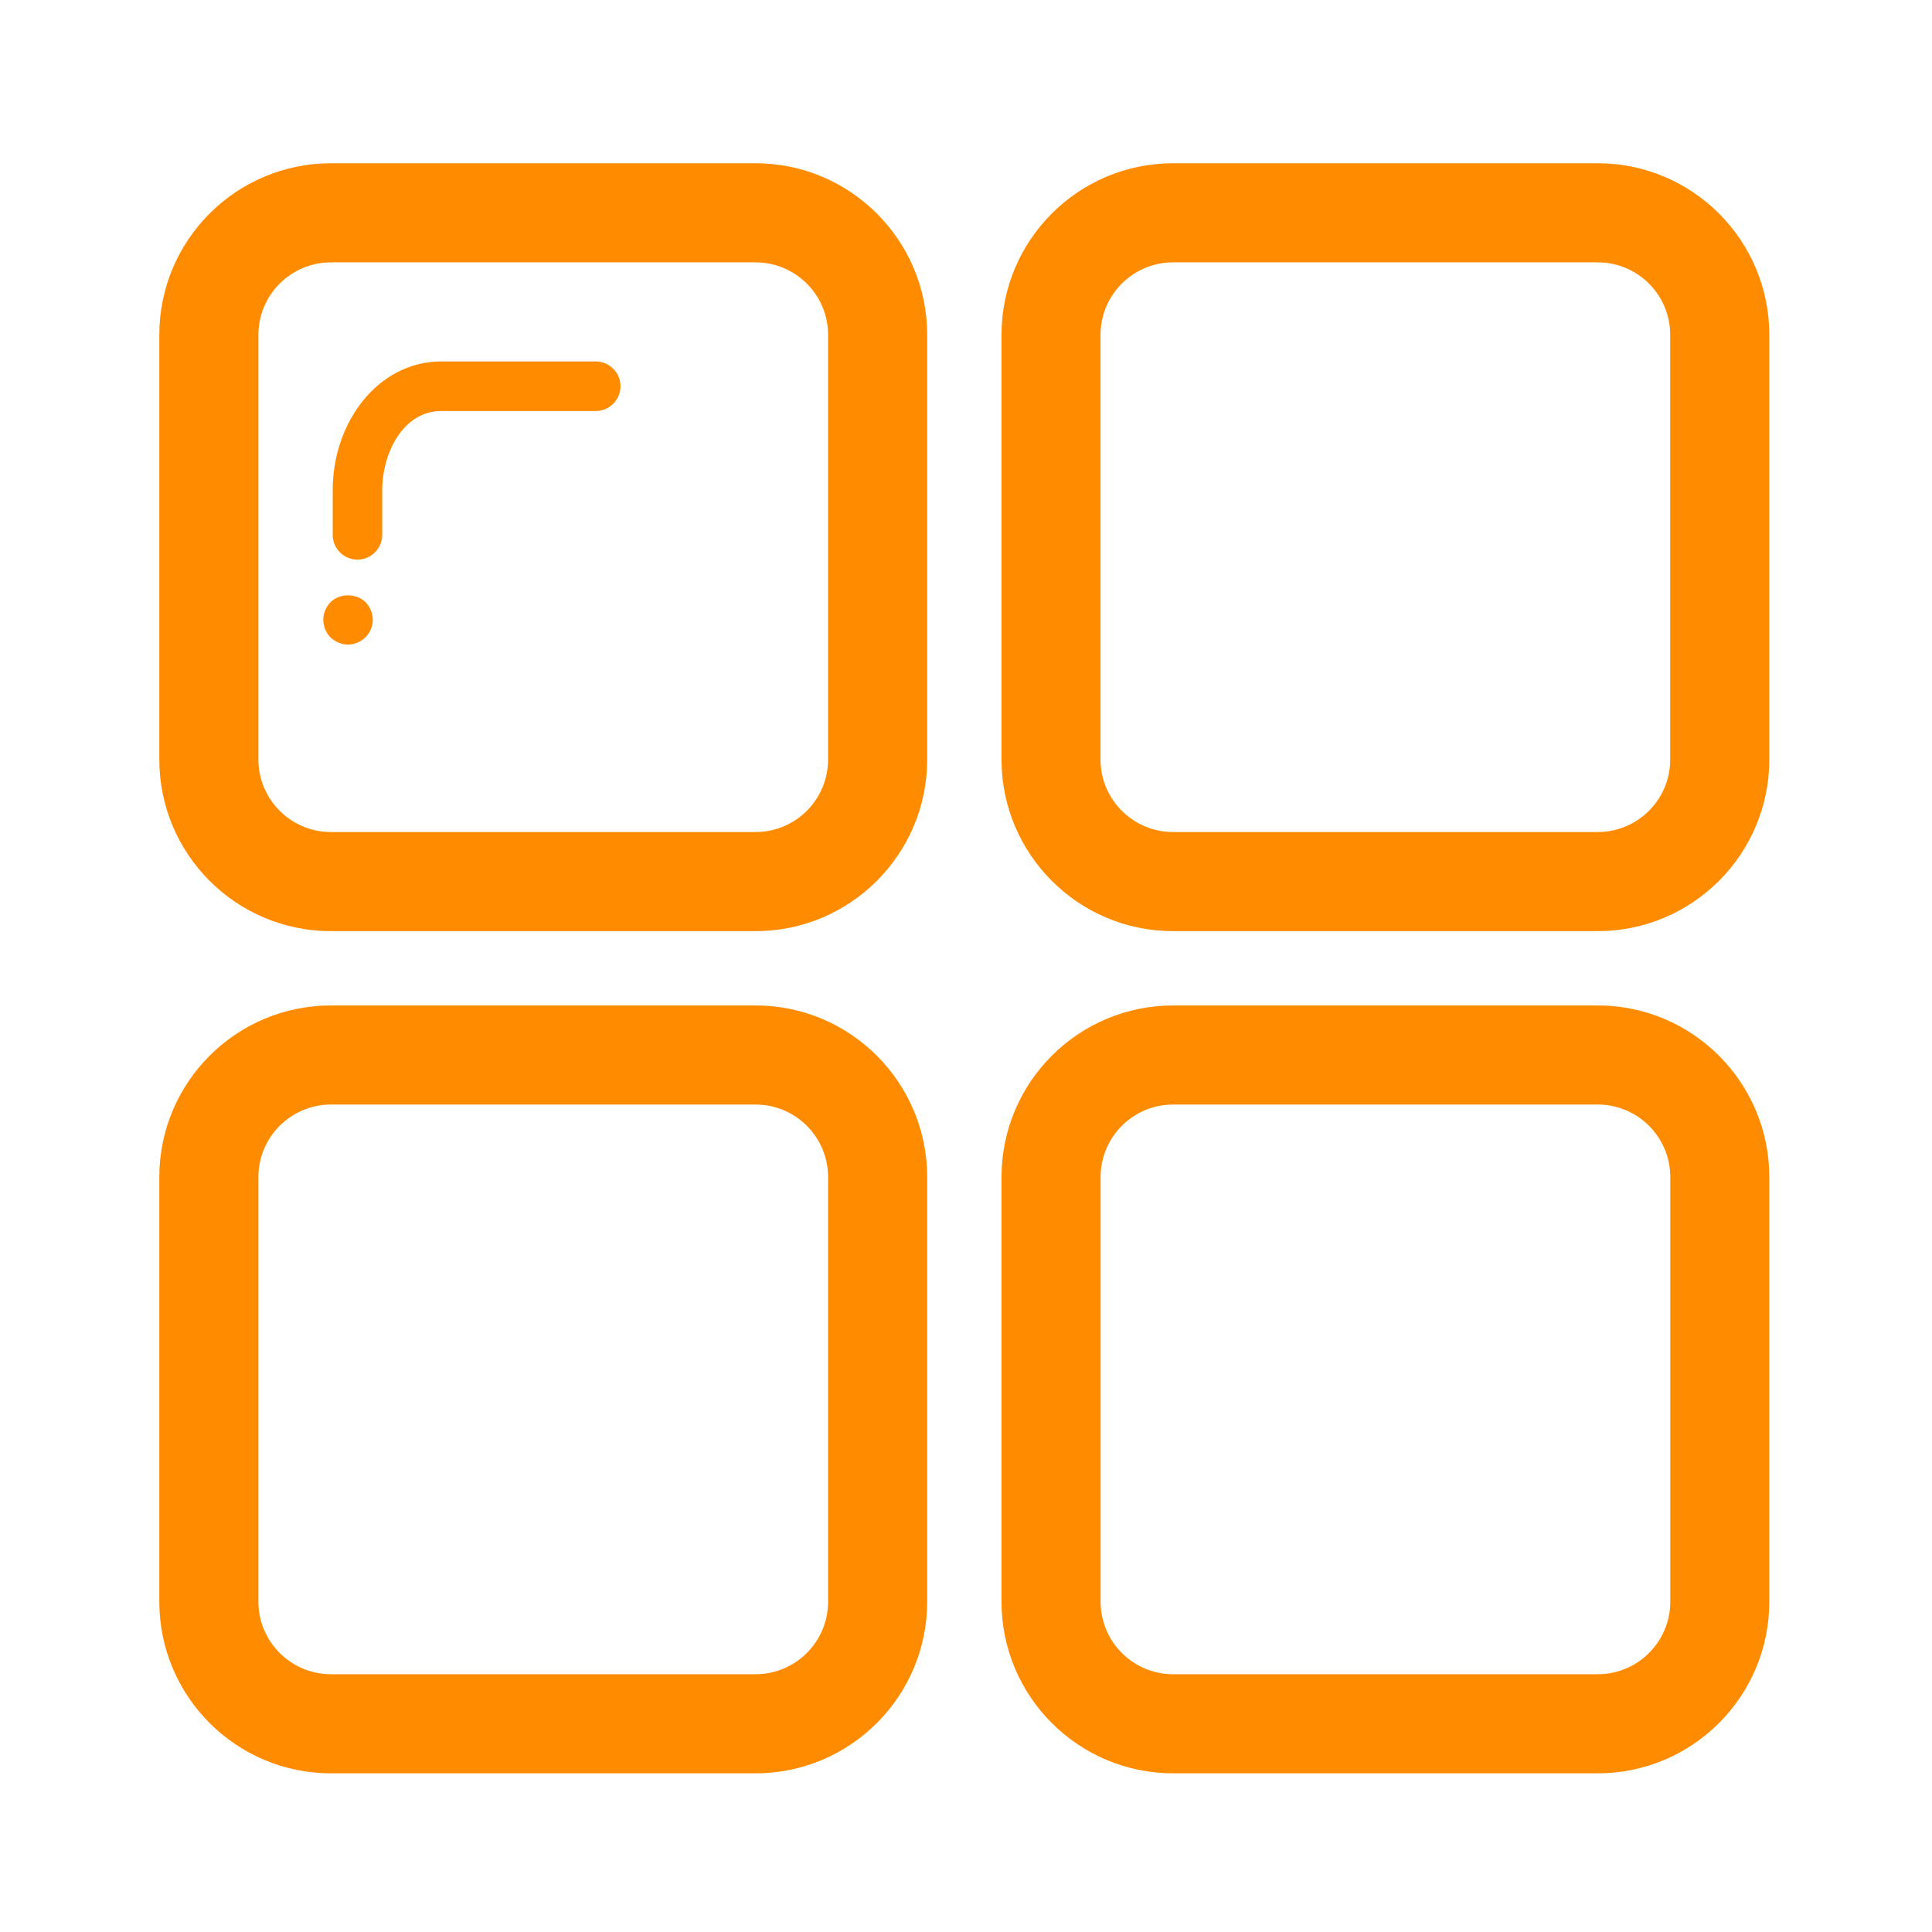
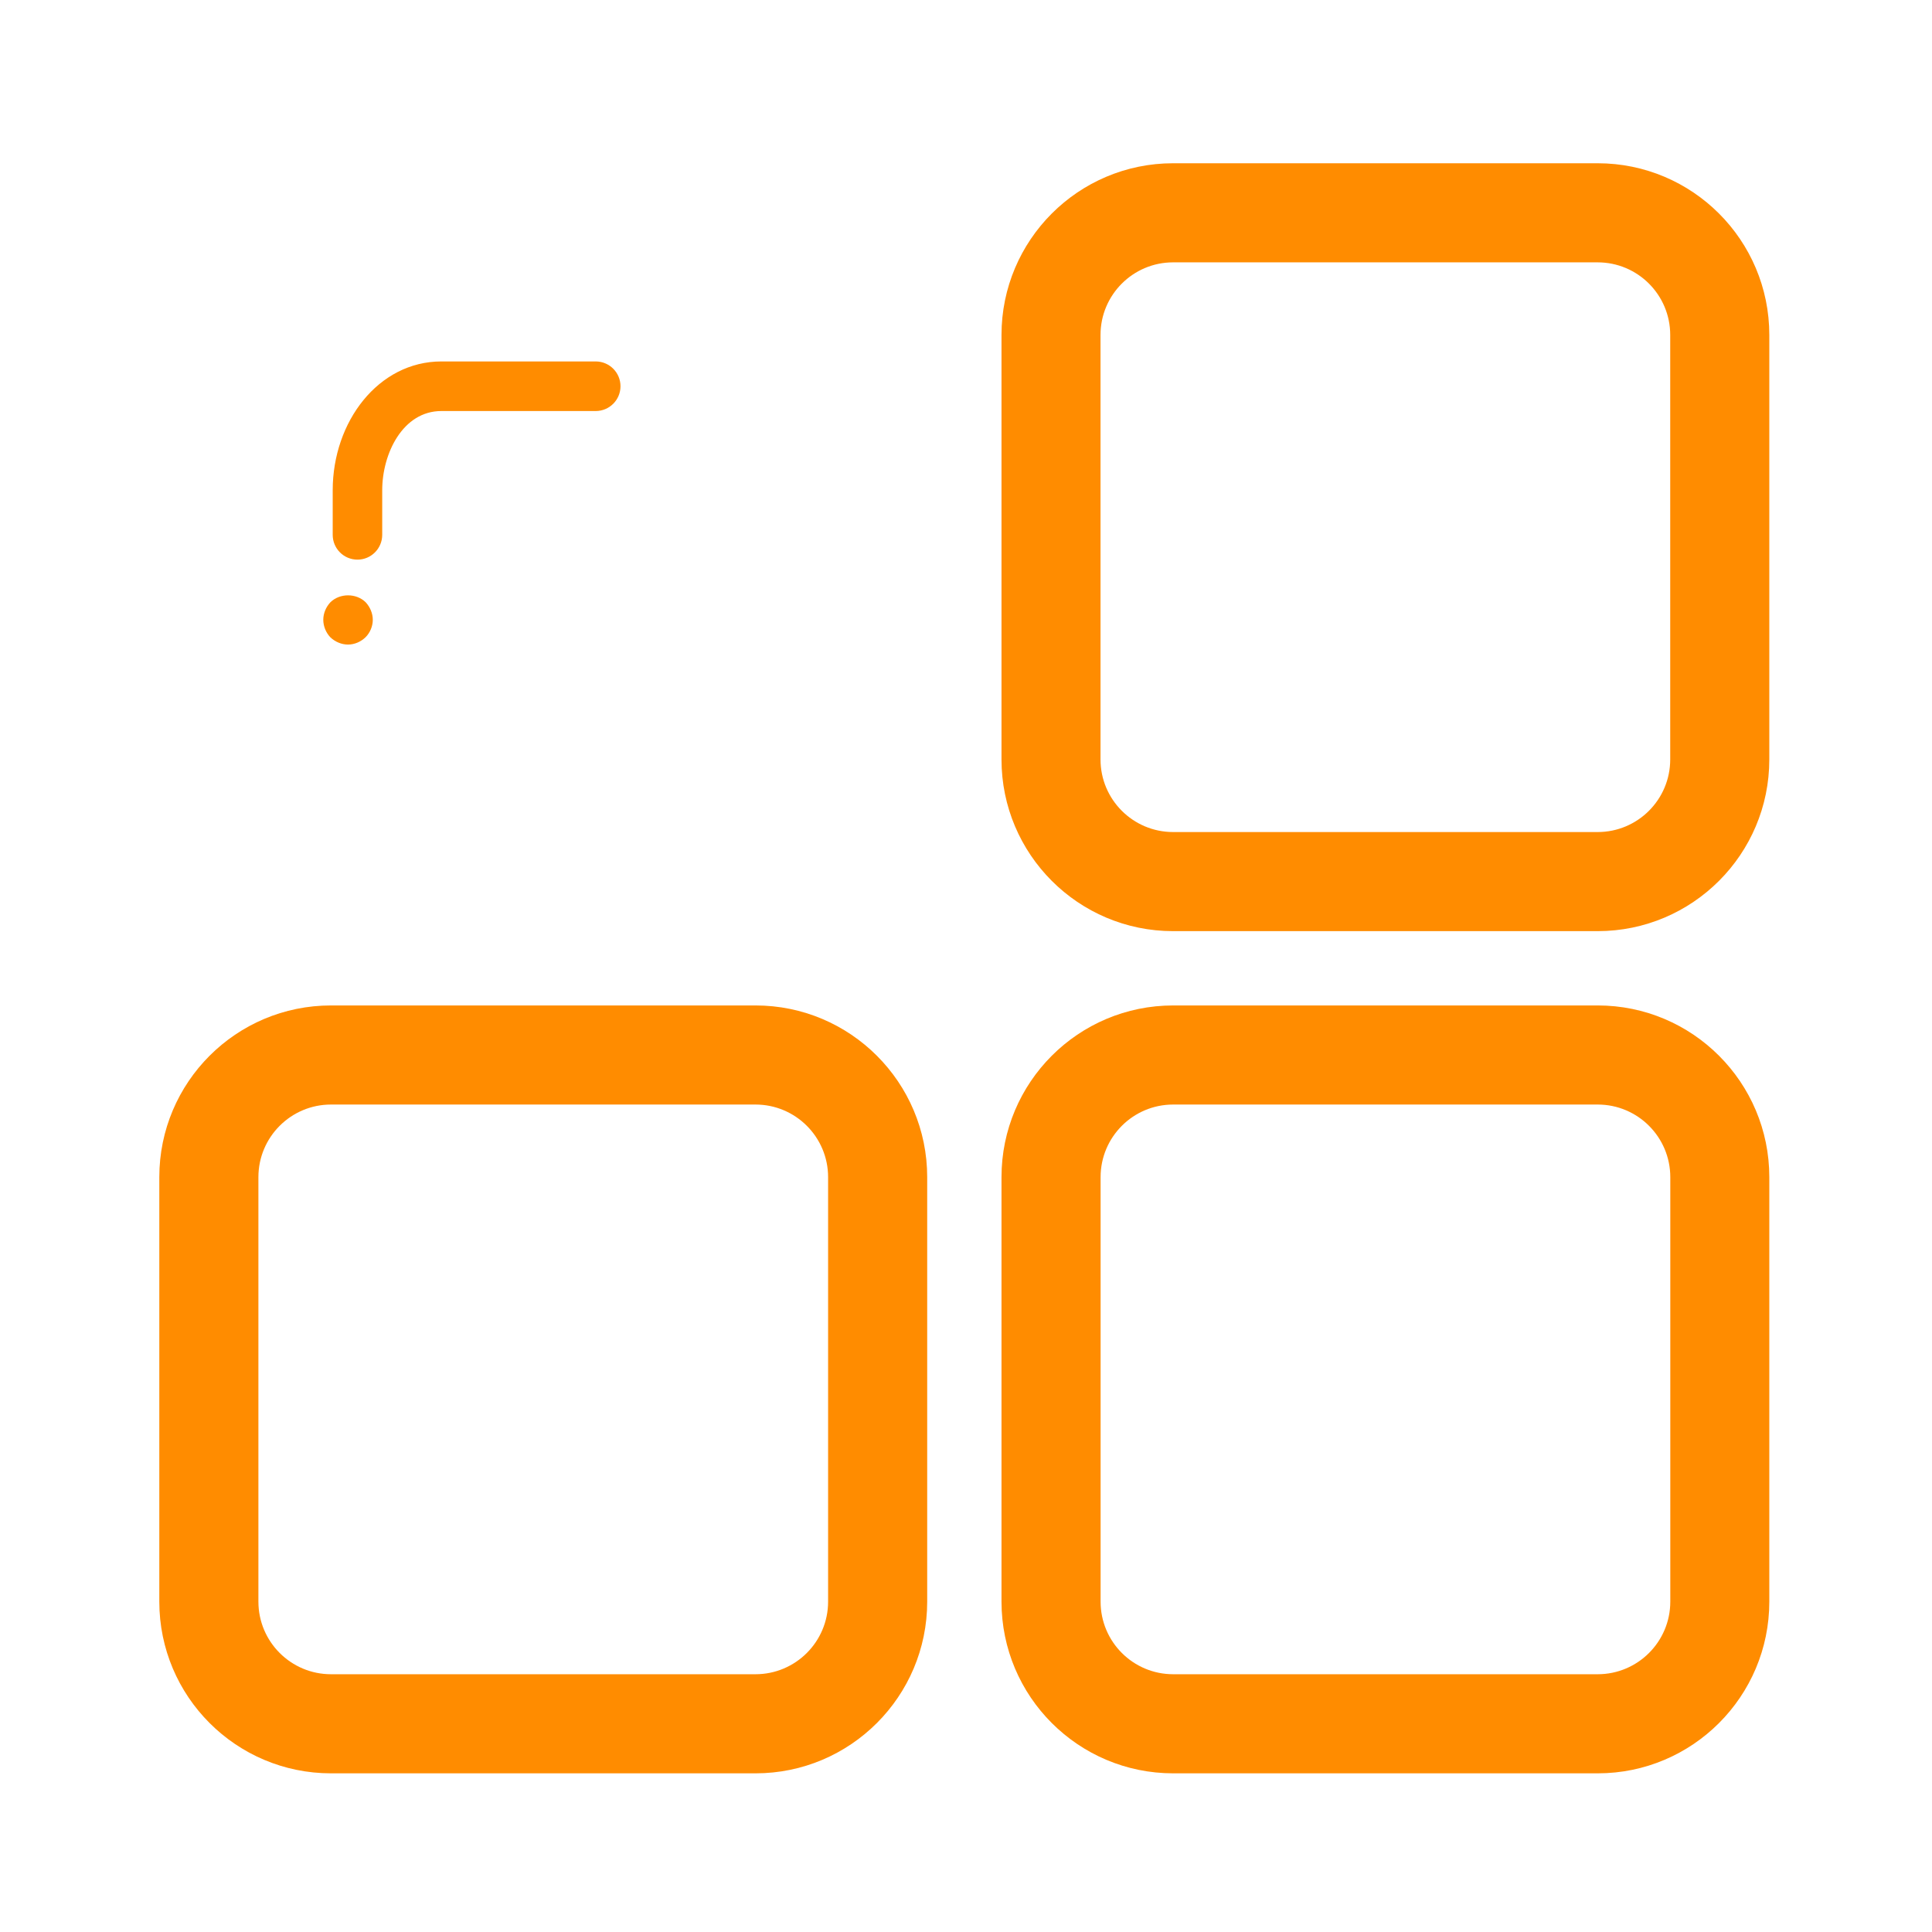
<svg xmlns="http://www.w3.org/2000/svg" width="24" height="24" viewBox="0 0 24 24" fill="none">
-   <path d="M11.518 9.434C11.518 10.612 10.562 11.567 9.385 11.567H4.112C2.934 11.567 1.979 10.612 1.979 9.434V4.161C1.979 2.983 2.934 2.028 4.112 2.028H9.385C10.562 2.028 11.518 2.983 11.518 4.161V9.434ZM10.287 4.161C10.287 3.663 9.883 3.259 9.385 3.259H4.112C3.614 3.259 3.21 3.663 3.21 4.161V9.434C3.21 9.932 3.614 10.336 4.112 10.336H9.385C9.883 10.336 10.287 9.932 10.287 9.434V4.161Z" fill="#FF8C00" />
  <path d="M4.441 6.952C4.27 6.952 4.133 6.814 4.133 6.644V6.09C4.133 5.238 4.701 4.49 5.483 4.49H7.4C7.57 4.49 7.708 4.628 7.708 4.798C7.708 4.968 7.57 5.106 7.4 5.106H5.483C5.003 5.106 4.748 5.635 4.748 6.09V6.644C4.748 6.814 4.61 6.952 4.441 6.952Z" fill="#FF8C00" />
  <path d="M4.323 8.007C4.243 8.007 4.163 7.973 4.105 7.918C4.049 7.86 4.016 7.779 4.016 7.699C4.016 7.62 4.049 7.54 4.105 7.481C4.222 7.367 4.425 7.367 4.542 7.481C4.597 7.54 4.631 7.62 4.631 7.699C4.631 7.779 4.597 7.86 4.542 7.915C4.483 7.973 4.403 8.007 4.323 8.007Z" fill="#FF8C00" />
  <path d="M21.979 9.434C21.979 10.612 21.024 11.567 19.846 11.567H14.573C13.396 11.567 12.441 10.612 12.441 9.434V4.161C12.441 2.983 13.396 2.028 14.573 2.028H19.846C21.024 2.028 21.979 2.983 21.979 4.161V9.434ZM20.748 4.161C20.748 3.663 20.345 3.259 19.846 3.259H14.573C14.075 3.259 13.671 3.663 13.671 4.161V9.434C13.671 9.932 14.075 10.336 14.573 10.336H19.846C20.345 10.336 20.748 9.932 20.748 9.434V4.161Z" fill="#FF8C00" />
  <path d="M11.518 19.896C11.518 21.074 10.562 22.029 9.385 22.029H4.112C2.934 22.029 1.979 21.074 1.979 19.896V14.623C1.979 13.445 2.934 12.49 4.112 12.49H9.385C10.562 12.49 11.518 13.445 11.518 14.623V19.896ZM10.287 14.623C10.287 14.125 9.883 13.721 9.385 13.721H4.112C3.614 13.721 3.21 14.125 3.21 14.623V19.896C3.21 20.394 3.614 20.798 4.112 20.798H9.385C9.883 20.798 10.287 20.394 10.287 19.896V14.623Z" fill="#FF8C00" />
-   <path d="M21.979 19.896C21.979 21.074 21.024 22.029 19.847 22.029H14.574C13.396 22.029 12.441 21.074 12.441 19.896V14.623C12.441 13.445 13.396 12.49 14.574 12.49H19.847C21.024 12.49 21.979 13.445 21.979 14.623V19.896ZM20.749 14.623C20.749 14.125 20.345 13.721 19.847 13.721H14.574C14.075 13.721 13.672 14.125 13.672 14.623V19.896C13.672 20.394 14.075 20.798 14.574 20.798H19.847C20.345 20.798 20.749 20.394 20.749 19.896V14.623Z" fill="#FF8C00" />
+   <path d="M21.979 19.896C21.979 21.074 21.024 22.029 19.847 22.029H14.574C13.396 22.029 12.441 21.074 12.441 19.896V14.623C12.441 13.445 13.396 12.49 14.574 12.49H19.847C21.024 12.49 21.979 13.445 21.979 14.623ZM20.749 14.623C20.749 14.125 20.345 13.721 19.847 13.721H14.574C14.075 13.721 13.672 14.125 13.672 14.623V19.896C13.672 20.394 14.075 20.798 14.574 20.798H19.847C20.345 20.798 20.749 20.394 20.749 19.896V14.623Z" fill="#FF8C00" />
</svg>